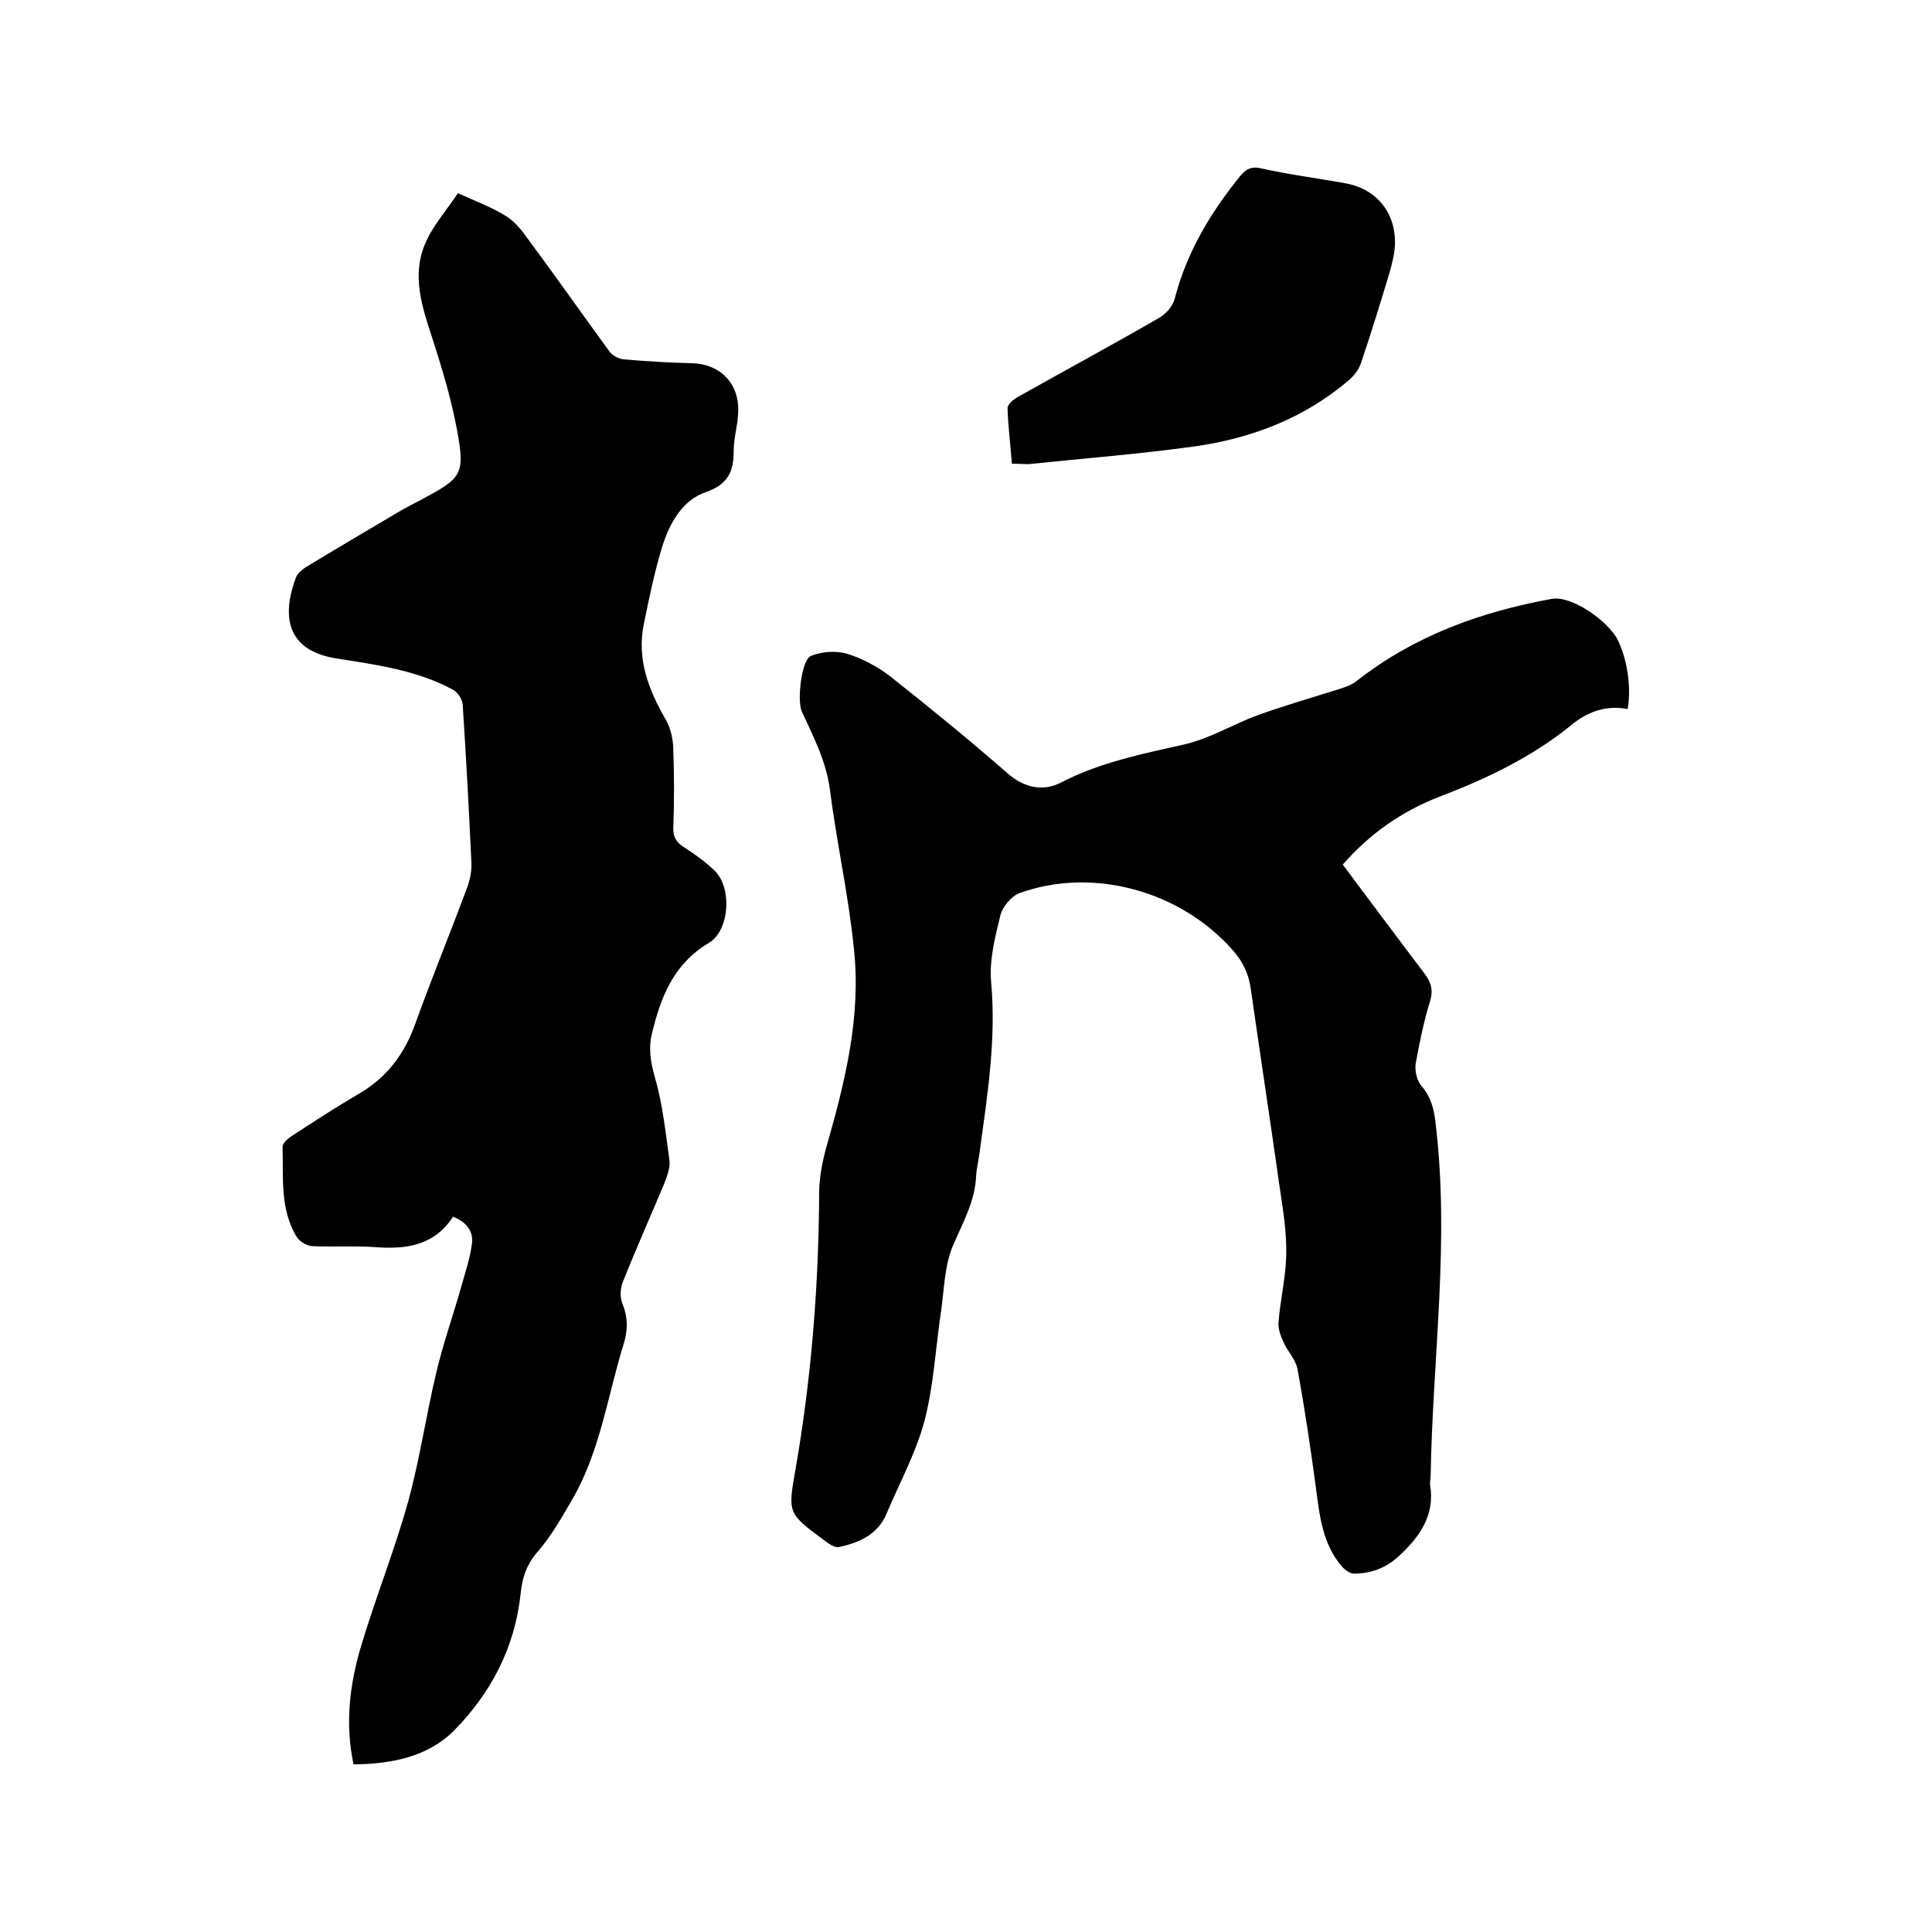
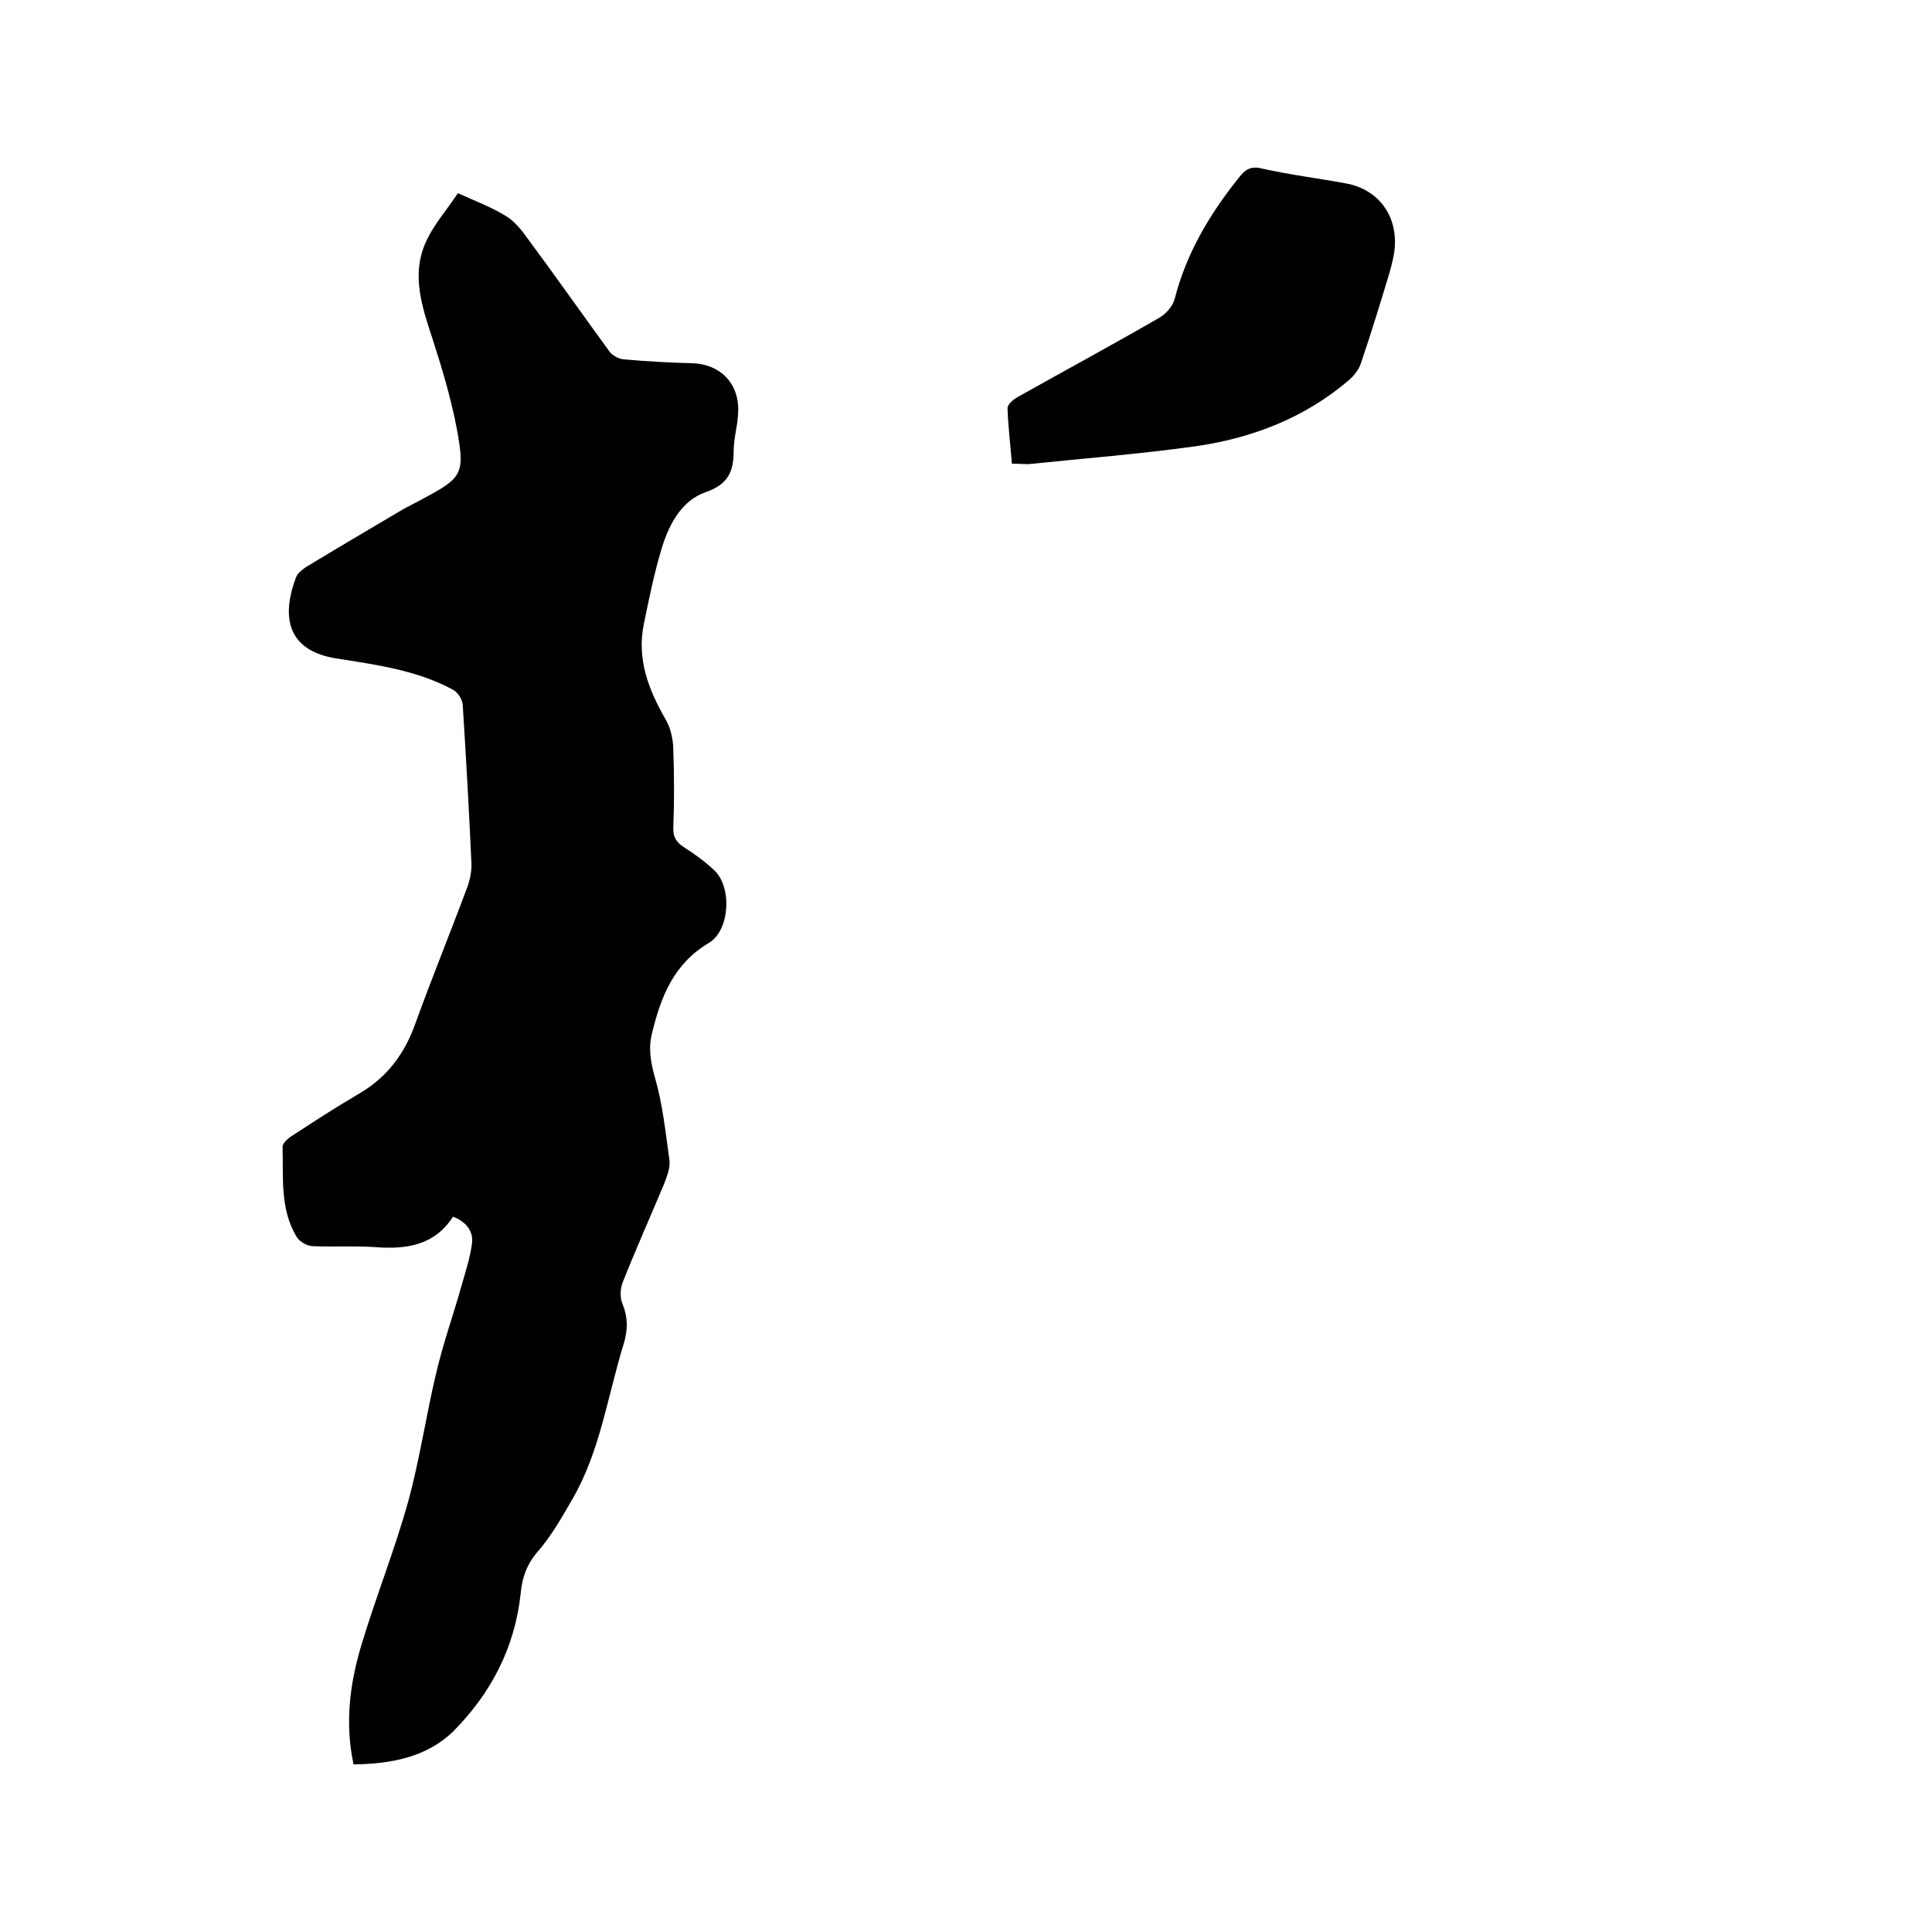
<svg xmlns="http://www.w3.org/2000/svg" enable-background="new 0 0 400 400" viewBox="0 0 400 400">
  <path d="m73.2 365.3c-1.8-8.4-.8-16.5 1.5-24.3 3-10.1 7-20 9.8-30.1 2.4-8.7 3.7-17.8 5.8-26.6 1.4-6 3.5-11.9 5.2-17.9.8-2.9 1.8-5.8 2.2-8.8.4-2.6-1.1-4.6-3.9-5.7-3.9 6-9.7 6.8-16.2 6.3-4.3-.3-8.7 0-13-.2-1.1-.1-2.5-.9-3.1-1.8-3.6-5.8-2.8-12.4-3-18.8 0-.7 1.1-1.7 1.9-2.2 4.6-3 9.2-6 14-8.8 5.8-3.4 9.4-8.3 11.6-14.5 3.4-9.4 7.2-18.7 10.7-28.1.6-1.6 1-3.5.9-5.2-.5-10.9-1.1-21.8-1.8-32.7-.1-1.2-1.1-2.7-2.2-3.2-7.5-4-15.9-5.1-24.1-6.4-10.9-1.8-10.9-9.7-8.2-16.8.3-.8 1.2-1.5 1.9-2 6.4-3.9 12.9-7.7 19.3-11.5 1.6-1 3.4-1.8 5-2.7 8.2-4.4 8.8-5.1 7.1-14.4-1.2-6.4-3.1-12.7-5.1-18.9-2.1-6.4-4.3-12.9-1.5-19.5 1.6-3.8 4.5-7 6.8-10.5 3.3 1.5 6.8 2.8 9.9 4.7 1.7 1 3.2 2.8 4.4 4.5 5.8 7.8 11.4 15.8 17.1 23.6.6.8 1.9 1.5 2.9 1.6 4.7.4 9.5.7 14.2.8 6.1.2 10 4.5 9.5 10.6 0 .4-.1.8-.1 1.3-.3 2.1-.8 4.2-.8 6.3 0 4.3-1.2 6.9-5.8 8.5-4.9 1.7-7.5 6.5-9 11.3-1.6 5.2-2.7 10.6-3.8 16-1.5 7.3 1 13.7 4.6 19.9 1 1.8 1.5 4.1 1.5 6.3.2 5.3.2 10.6 0 15.9-.1 1.9.6 3.1 2.2 4.1 2.2 1.4 4.4 3 6.3 4.8 3.7 3.5 3.2 12.4-1.1 15-7.3 4.3-10 11.2-11.8 18.7-.8 3.1-.3 6 .6 9.2 1.6 5.5 2.2 11.4 3 17.1.2 1.6-.5 3.3-1.1 4.9-2.8 6.7-5.8 13.4-8.5 20.2-.6 1.4-.7 3.4-.1 4.7 1.1 2.7 1.1 5.2.3 8-3.4 10.9-4.9 22.4-10.7 32.4-2.2 3.8-4.4 7.7-7.3 11-2.2 2.6-3.1 5.3-3.4 8.5-1.2 11.2-6.1 20.6-13.9 28.5-5.5 5.4-12.9 6.8-20.7 6.9z" />
-   <path d="m337 146.8c-4.7-.9-8.6.7-11.9 3.5-8.2 6.6-17.5 11-27.2 14.7-7.7 3-14.3 7.6-19.9 14 5.6 7.5 11.2 15 16.8 22.4 1.4 1.8 2 3.4 1.3 5.8-1.3 4.2-2.2 8.6-3 13-.2 1.4.2 3.4 1.1 4.5 2 2.3 2.7 4.8 3 7.7 3 24.5-.6 48.8-1 73.2 0 .6-.2 1.3-.1 1.9 1 6.2-2.1 10.6-6.4 14.6-2.8 2.6-5.9 3.7-9.4 3.7-.8 0-1.9-.8-2.5-1.5-4.1-4.8-4.6-10.7-5.4-16.6-1.1-8.2-2.3-16.3-3.8-24.4-.4-1.9-2.1-3.6-2.9-5.5-.6-1.3-1.1-2.7-1-4 .4-5.1 1.7-10.1 1.6-15.1 0-5.3-1.1-10.7-1.8-16-1.8-12.6-3.7-25.1-5.5-37.7-.4-3.2-1.6-5.8-3.7-8.2-10.8-12.3-28.9-17.4-44.2-11.9-1.7.6-3.6 2.9-4 4.7-1.1 4.5-2.3 9.2-1.9 13.7 1.1 12-.8 23.6-2.4 35.4-.2 1.6-.6 3.1-.7 4.7-.2 5.3-2.8 9.8-4.8 14.5-1.8 4.2-1.8 9.2-2.5 13.8-1.1 7.5-1.5 15.2-3.4 22.5-1.8 6.7-5.2 12.9-7.9 19.3-1.8 4.2-5.6 5.9-9.8 6.8-.9.2-2.3-.8-3.2-1.5-7.4-5.5-7.4-5.5-5.8-14.6 3.3-18.9 4.8-38 4.9-57.2 0-3.3.7-6.7 1.6-9.9 3.8-13.3 7.1-26.7 5.6-40.6-1.1-11.1-3.6-22.1-5-33.2-.8-5.8-3.4-10.8-5.8-16-1-2.2-.1-10.7 1.9-11.5 2.2-.9 5.1-1.1 7.3-.5 3.3 1 6.5 2.7 9.2 4.8 8.2 6.5 16.3 13.1 24.2 20 3.5 3.1 7.5 3.8 11.1 1.9 8.1-4.2 16.8-5.9 25.6-7.9 5.2-1.2 9.9-4.1 15-6 5.3-1.9 10.8-3.5 16.2-5.2 1.6-.5 3.3-1 4.5-2 11.9-9.3 25.5-14.2 40.2-16.9 4.2-.8 11.8 4.6 13.8 8.6 1.8 3.8 2.8 9.3 2 14.2z" />
-   <path d="m209.5 96c-.3-4-.8-7.8-.9-11.5 0-.8 1.2-1.8 2.1-2.3 9.8-5.5 19.6-10.8 29.3-16.4 1.4-.8 2.8-2.4 3.2-3.9 2.4-9.4 7.2-17.5 13.2-25 1.4-1.8 2.5-2.6 4.9-2 5.8 1.3 11.6 2 17.5 3.1 6.3 1.2 10.3 6.2 10 12.8-.1 1.9-.6 3.8-1.1 5.6-1.9 6.3-3.8 12.5-5.9 18.7-.4 1.3-1.4 2.6-2.4 3.5-9.2 7.9-20.1 12.1-31.9 13.8-11.5 1.6-23.1 2.5-34.6 3.7-1 0-2.1-.1-3.4-.1z" />
+   <path d="m209.5 96c-.3-4-.8-7.8-.9-11.5 0-.8 1.2-1.8 2.1-2.3 9.8-5.5 19.6-10.8 29.3-16.4 1.4-.8 2.8-2.4 3.2-3.9 2.4-9.4 7.2-17.5 13.2-25 1.4-1.8 2.5-2.6 4.9-2 5.8 1.3 11.6 2 17.5 3.1 6.3 1.2 10.3 6.2 10 12.8-.1 1.9-.6 3.8-1.1 5.6-1.9 6.3-3.8 12.5-5.9 18.7-.4 1.3-1.4 2.6-2.4 3.5-9.2 7.9-20.1 12.1-31.9 13.8-11.5 1.6-23.1 2.5-34.6 3.7-1 0-2.1-.1-3.4-.1" />
</svg>